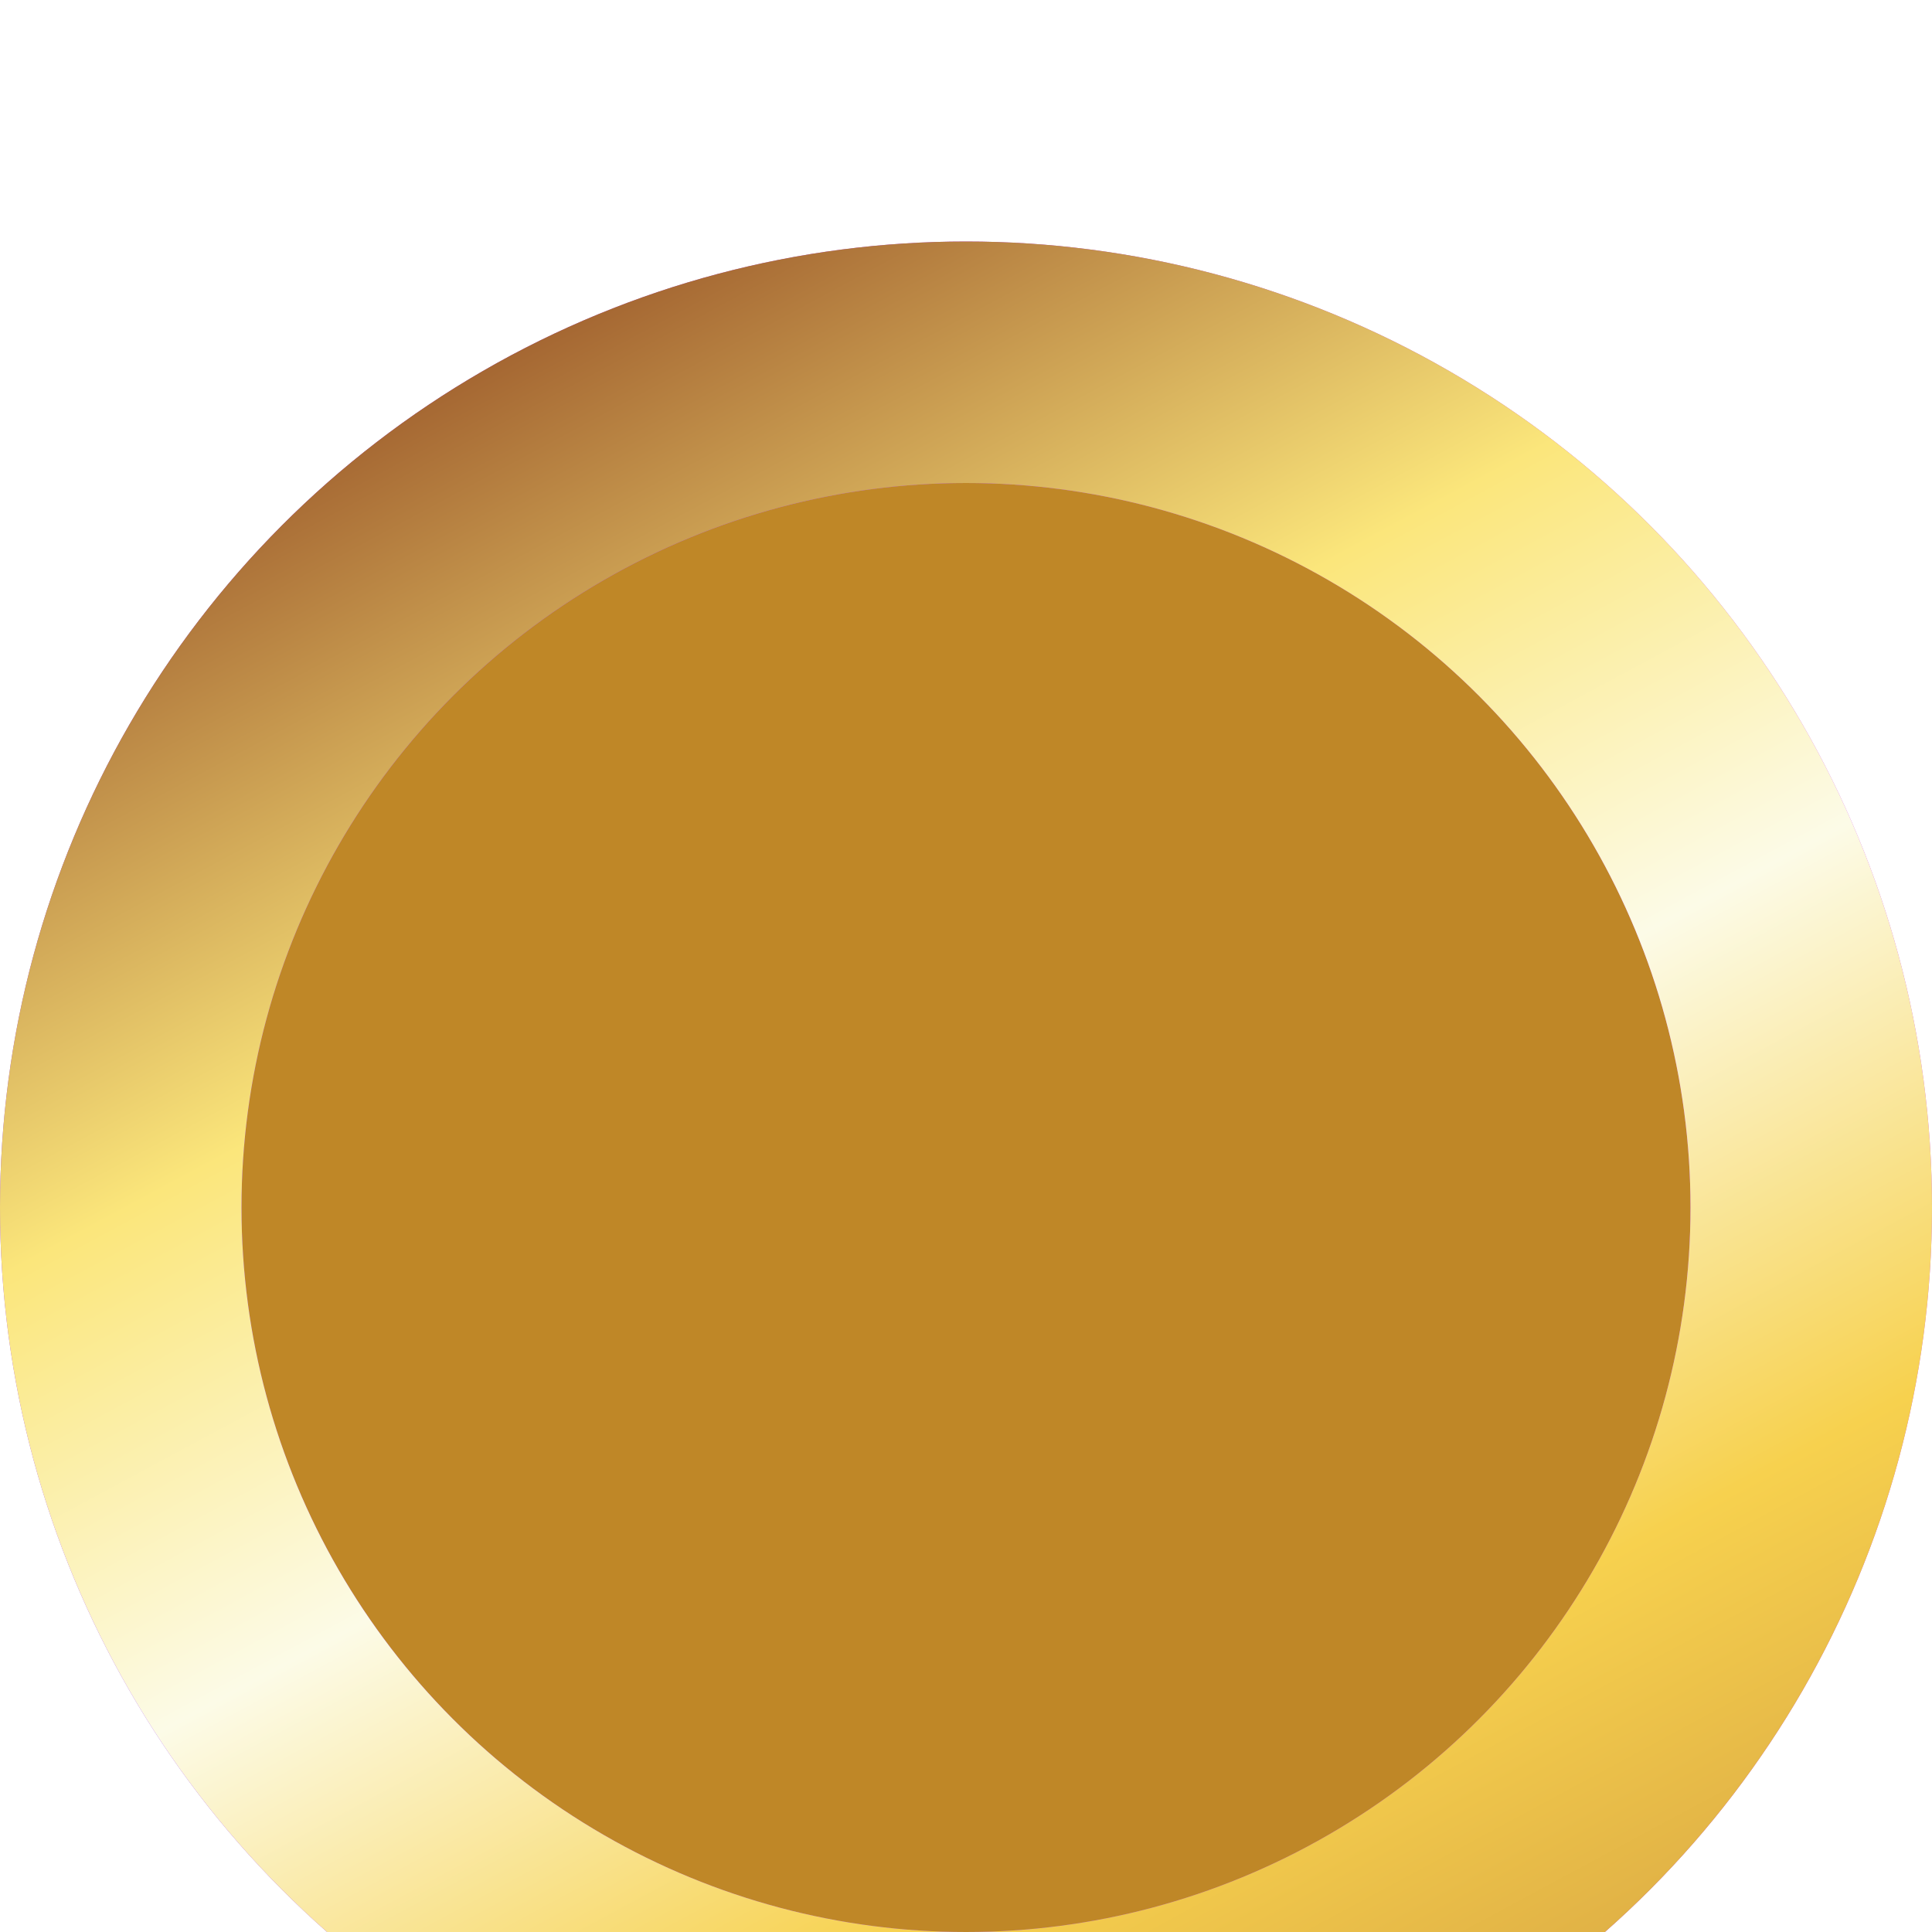
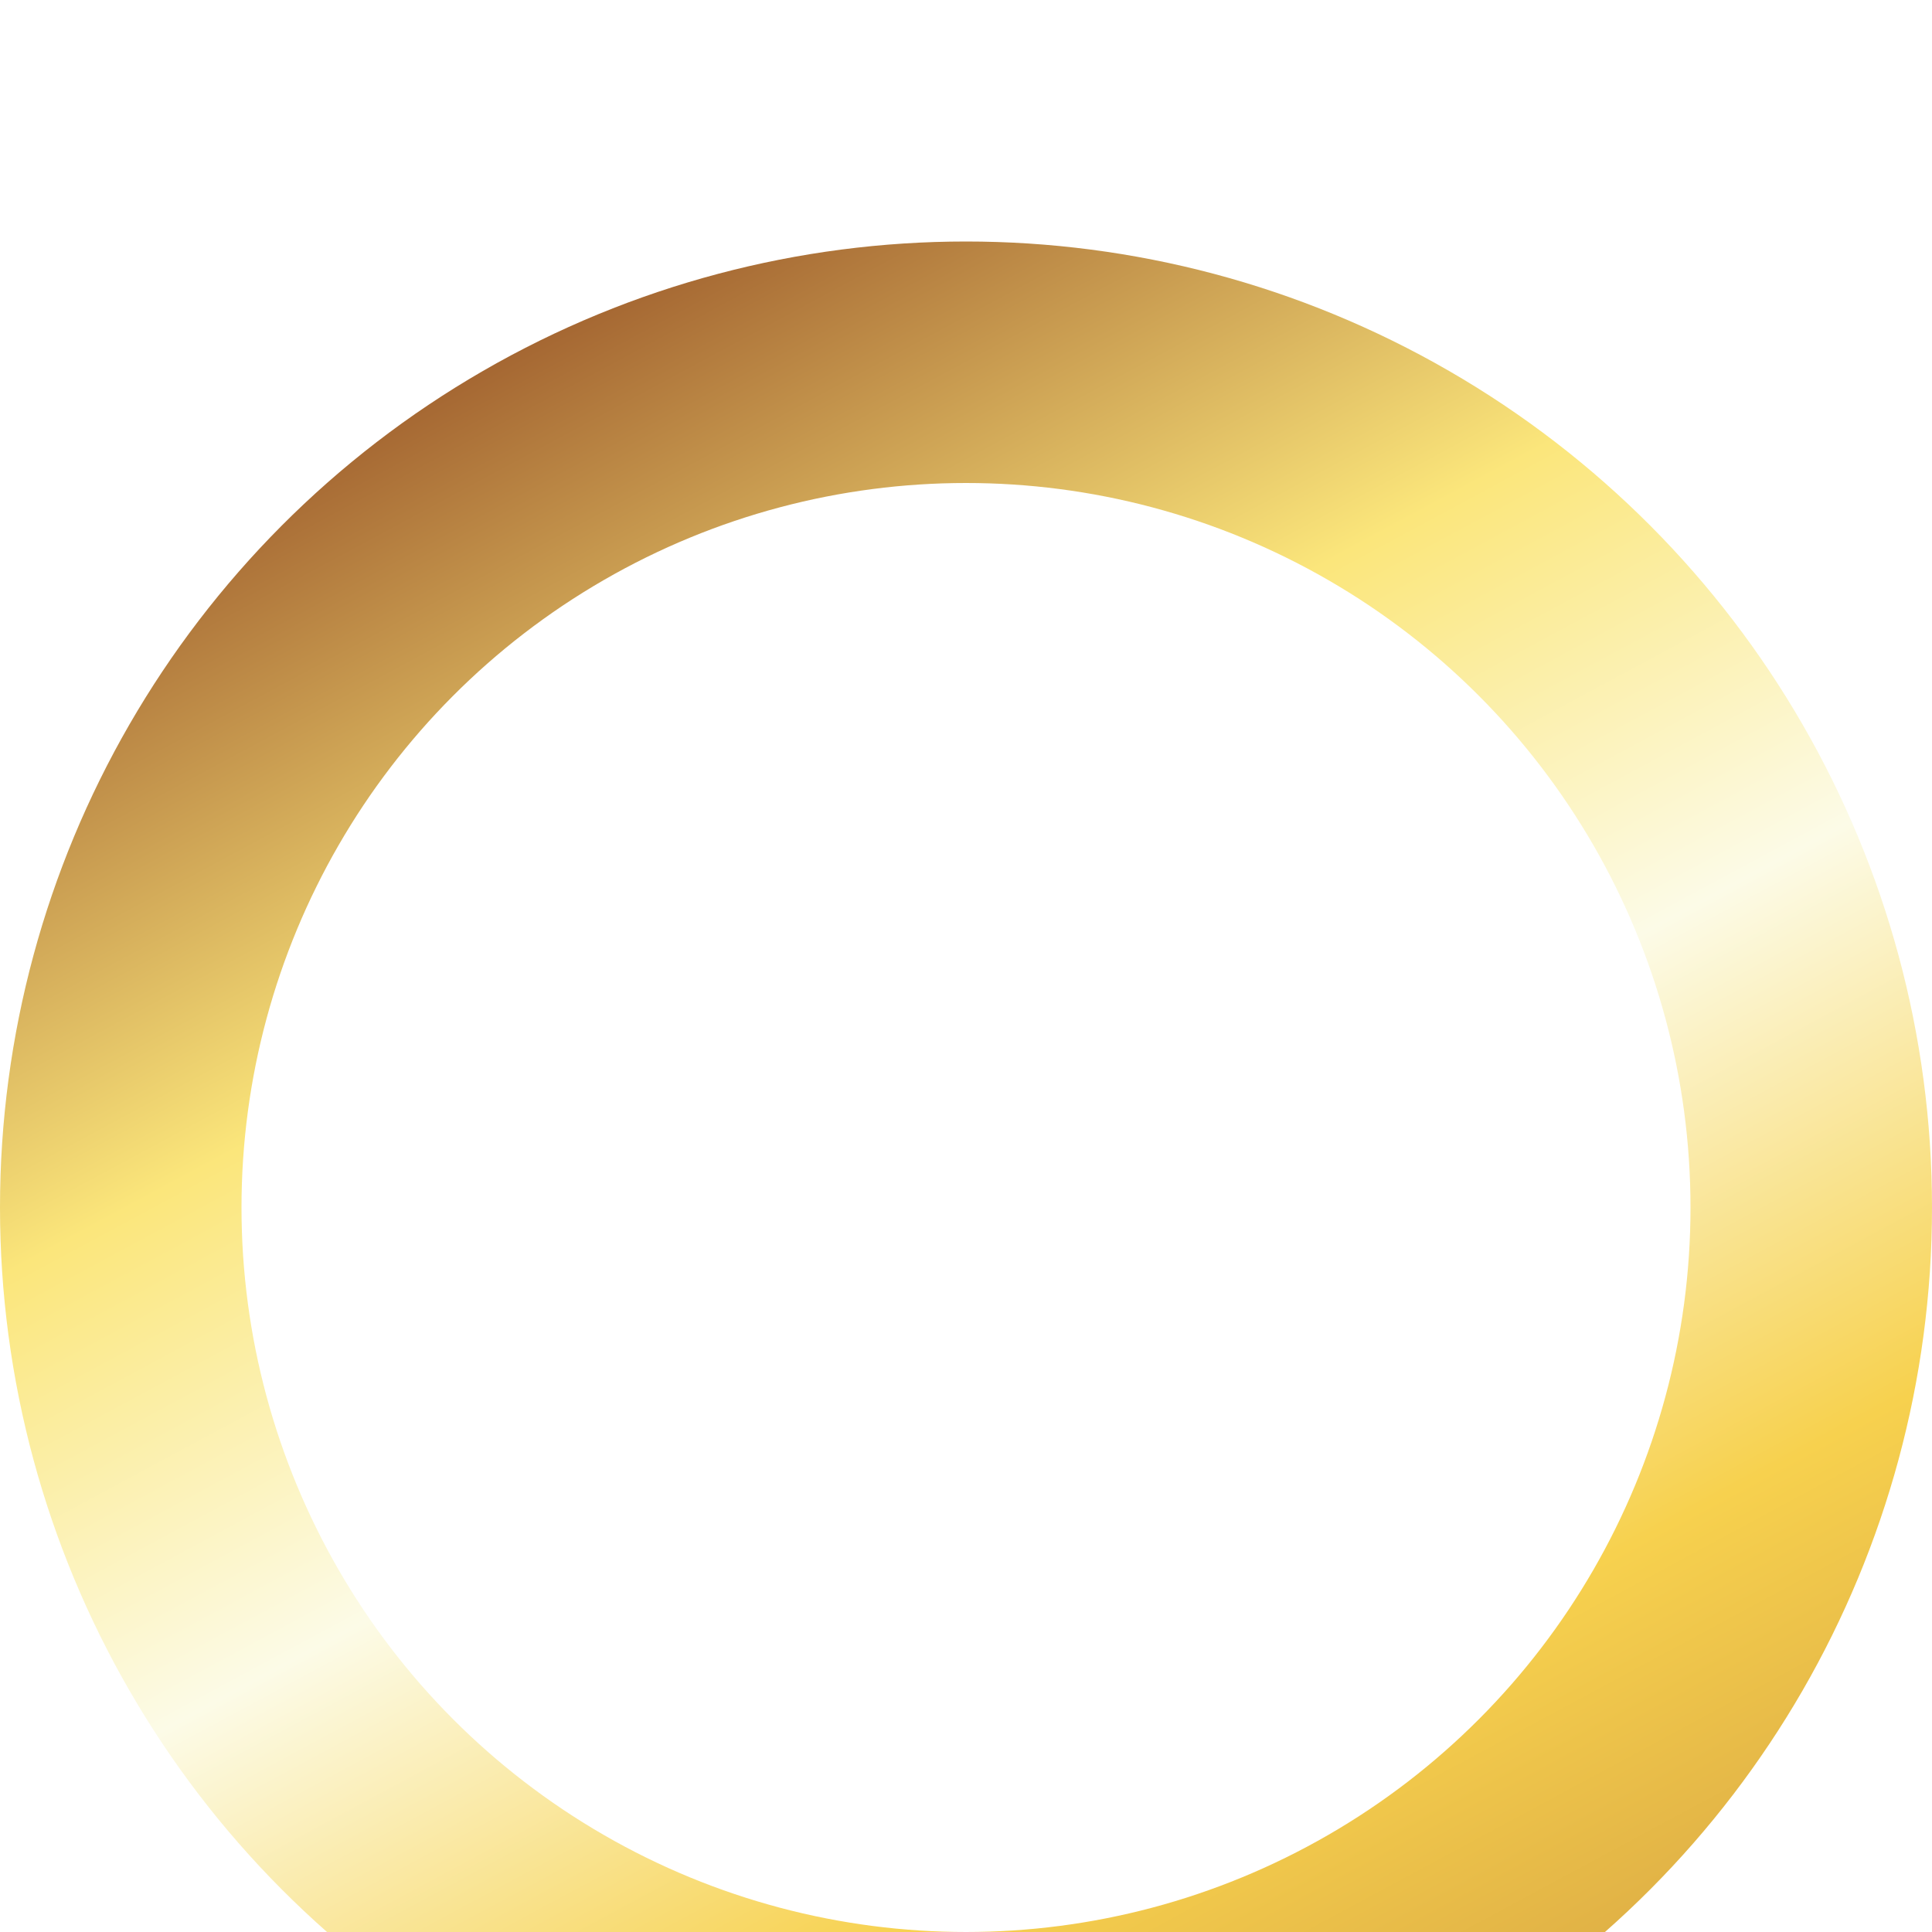
<svg xmlns="http://www.w3.org/2000/svg" width="22" height="22" viewBox="3 2 16 16" fill="none">
  <g filter="url(#filter0_dd_6520_11095)">
-     <circle cx="11" cy="10" r="7" fill="#BF8727" />
-     <circle cx="11" cy="10" r="7" stroke="url(#paint0_diamond_6520_11095)" stroke-width="2" />
    <circle cx="11" cy="10" r="7" stroke="url(#paint1_linear_6520_11095)" stroke-width="2" />
  </g>
  <defs>
    <filter id="filter0_dd_6520_11095" x="0" y="0" width="22" height="22" filterUnits="userSpaceOnUse" color-interpolation-filters="sRGB">
      <feFlood flood-opacity="0" result="BackgroundImageFix" />
      <feColorMatrix in="SourceAlpha" type="matrix" values="0 0 0 0 0 0 0 0 0 0 0 0 0 0 0 0 0 0 127 0" result="hardAlpha" />
      <feOffset dy="1" />
      <feGaussianBlur stdDeviation="1.5" />
      <feComposite in2="hardAlpha" operator="out" />
      <feColorMatrix type="matrix" values="0 0 0 0 0.09 0 0 0 0 0.098 0 0 0 0 0.129 0 0 0 0.1 0" />
      <feBlend mode="normal" in2="BackgroundImageFix" result="effect1_dropShadow_6520_11095" />
      <feColorMatrix in="SourceAlpha" type="matrix" values="0 0 0 0 0 0 0 0 0 0 0 0 0 0 0 0 0 0 127 0" result="hardAlpha" />
      <feOffset dy="1" />
      <feGaussianBlur stdDeviation="1" />
      <feComposite in2="hardAlpha" operator="out" />
      <feColorMatrix type="matrix" values="0 0 0 0 0.09 0 0 0 0 0.098 0 0 0 0 0.129 0 0 0 0.06 0" />
      <feBlend mode="normal" in2="effect1_dropShadow_6520_11095" result="effect2_dropShadow_6520_11095" />
      <feBlend mode="normal" in="SourceGraphic" in2="effect2_dropShadow_6520_11095" result="shape" />
    </filter>
    <radialGradient id="paint0_diamond_6520_11095" cx="0" cy="0" r="1" gradientUnits="userSpaceOnUse" gradientTransform="translate(0.4 13.733) rotate(-17.47) scale(26.286)">
      <stop offset="0.422" stop-color="#A349EF" />
      <stop offset="1" stop-color="#FF65E6" />
    </radialGradient>
    <linearGradient id="paint1_linear_6520_11095" x1="6.556" y1="1.747" x2="15.444" y2="18.253" gradientUnits="userSpaceOnUse">
      <stop stop-color="#8C421D" />
      <stop offset="0.325" stop-color="#FBE67B" />
      <stop offset="0.535" stop-color="#FCFBE7" />
      <stop offset="0.77" stop-color="#F7D14E" />
      <stop offset="1" stop-color="#D4A041" />
    </linearGradient>
  </defs>
</svg>